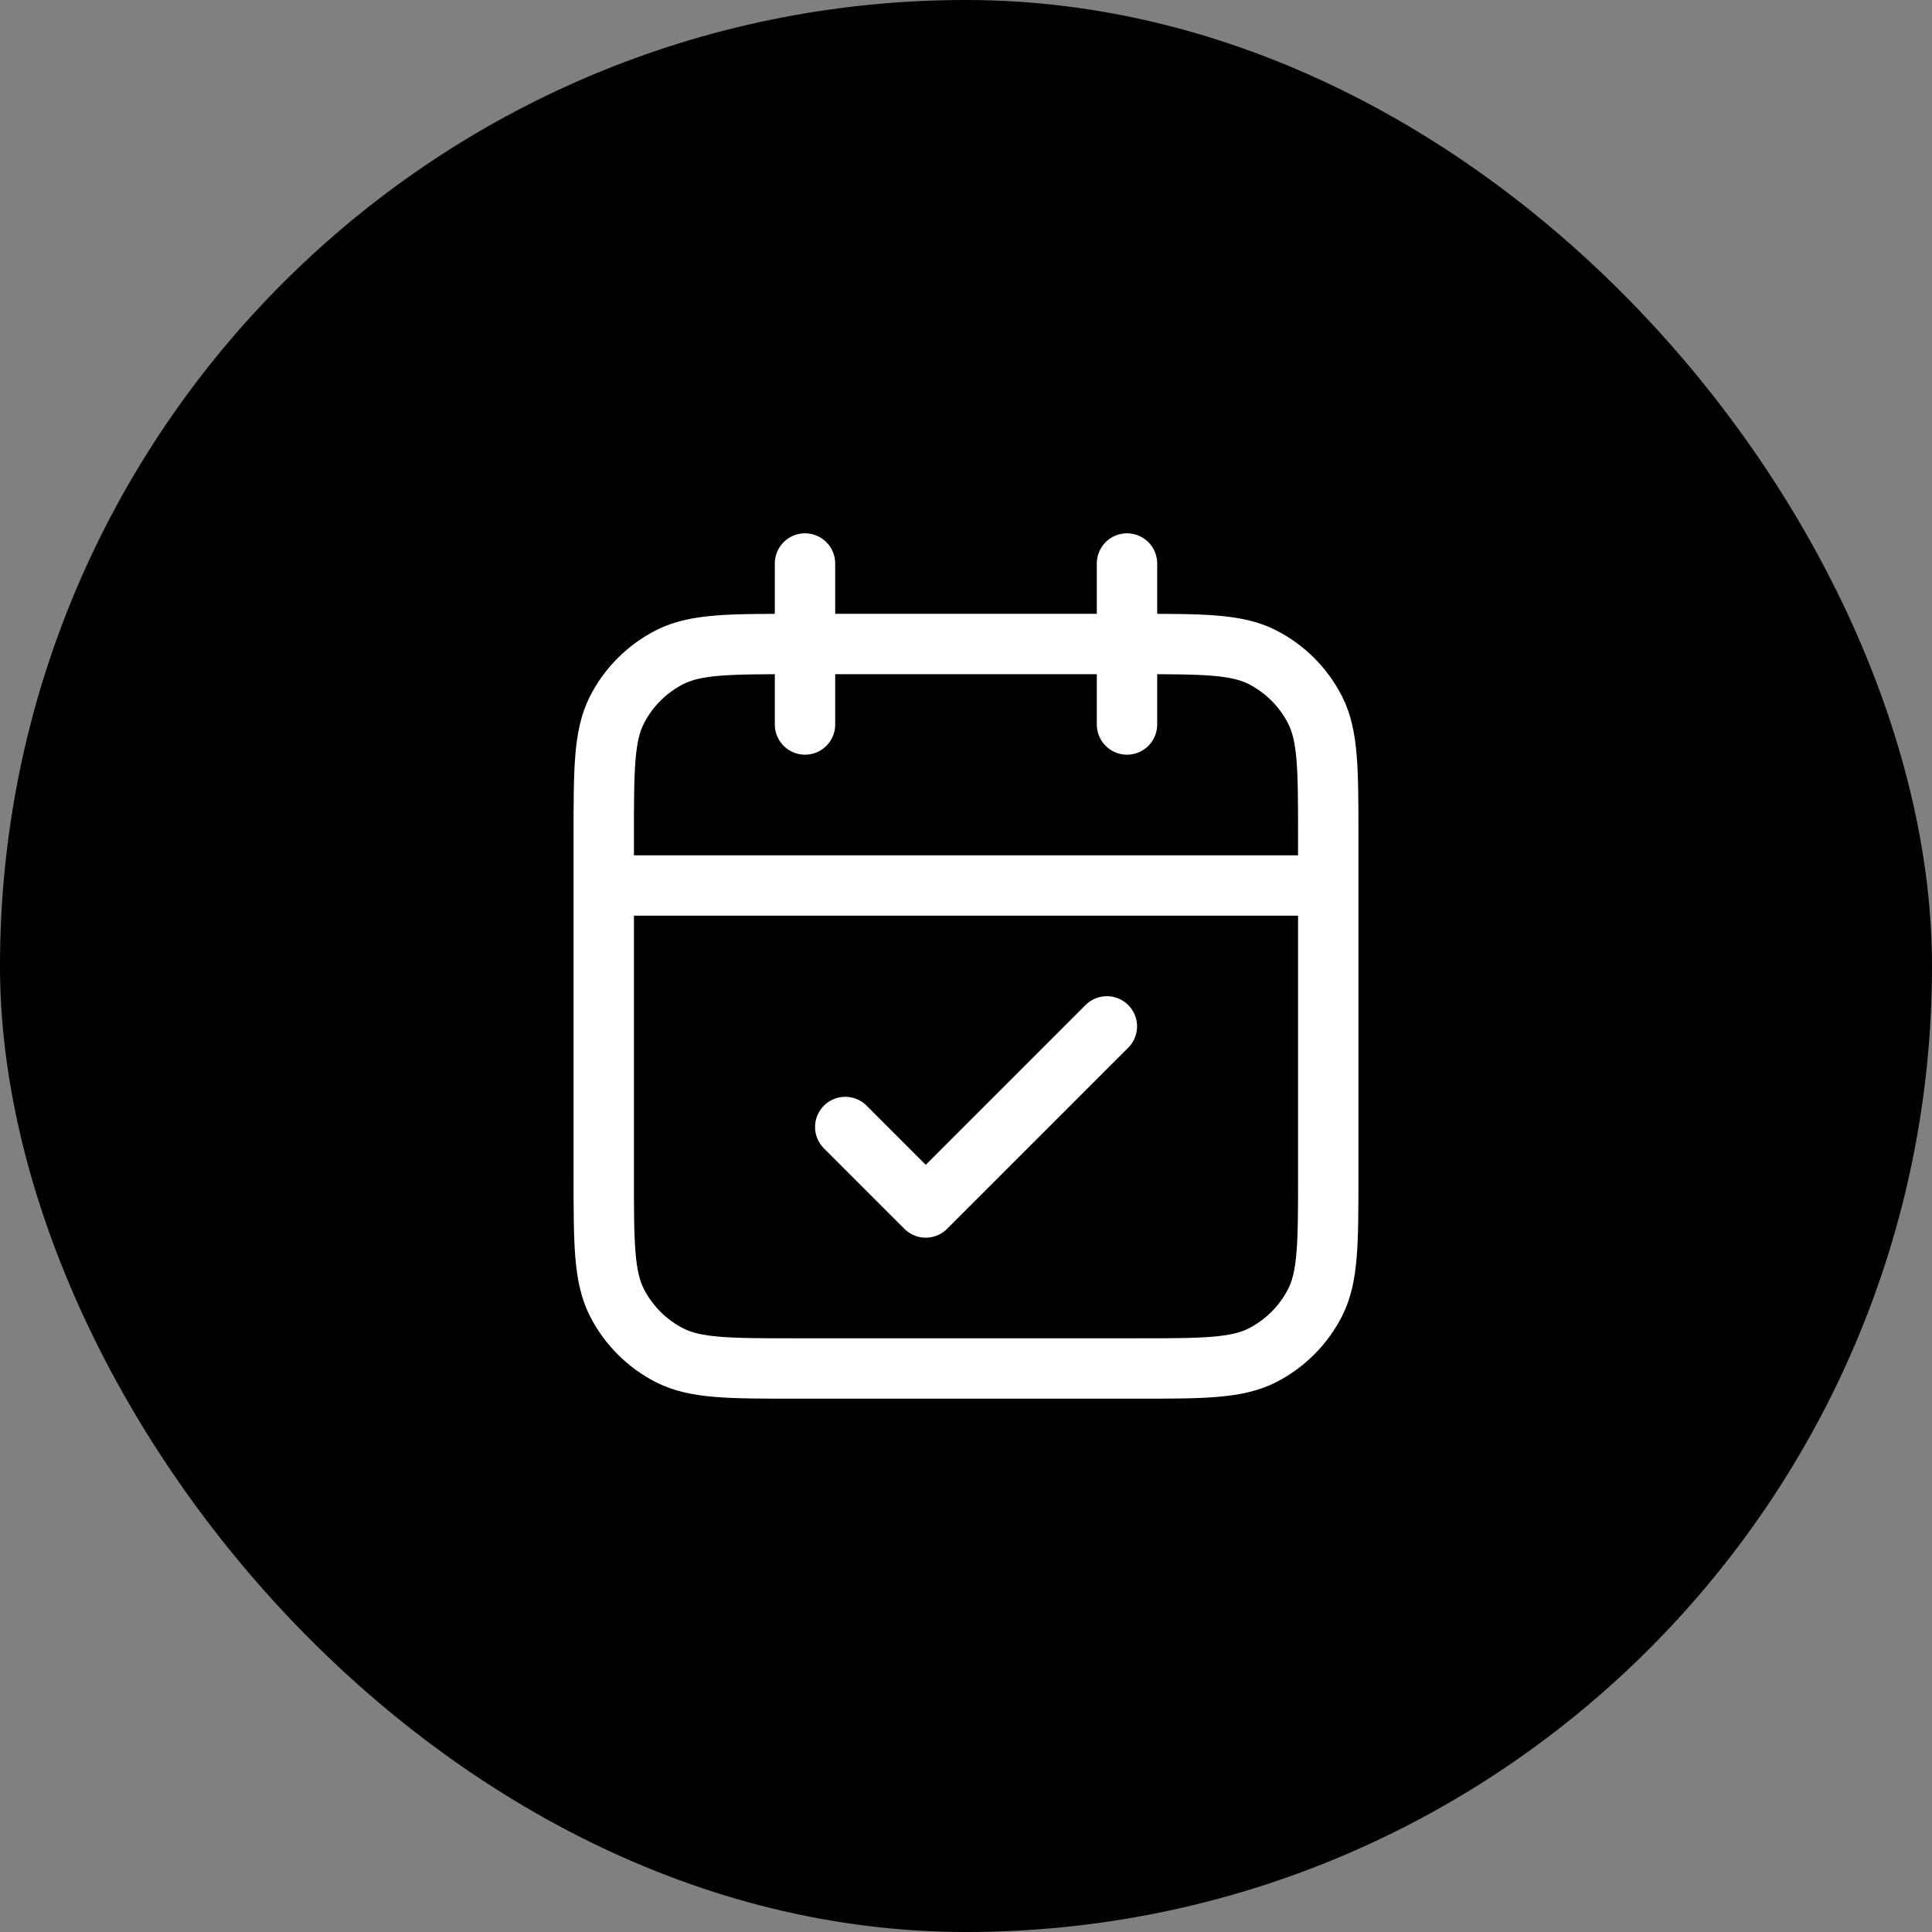
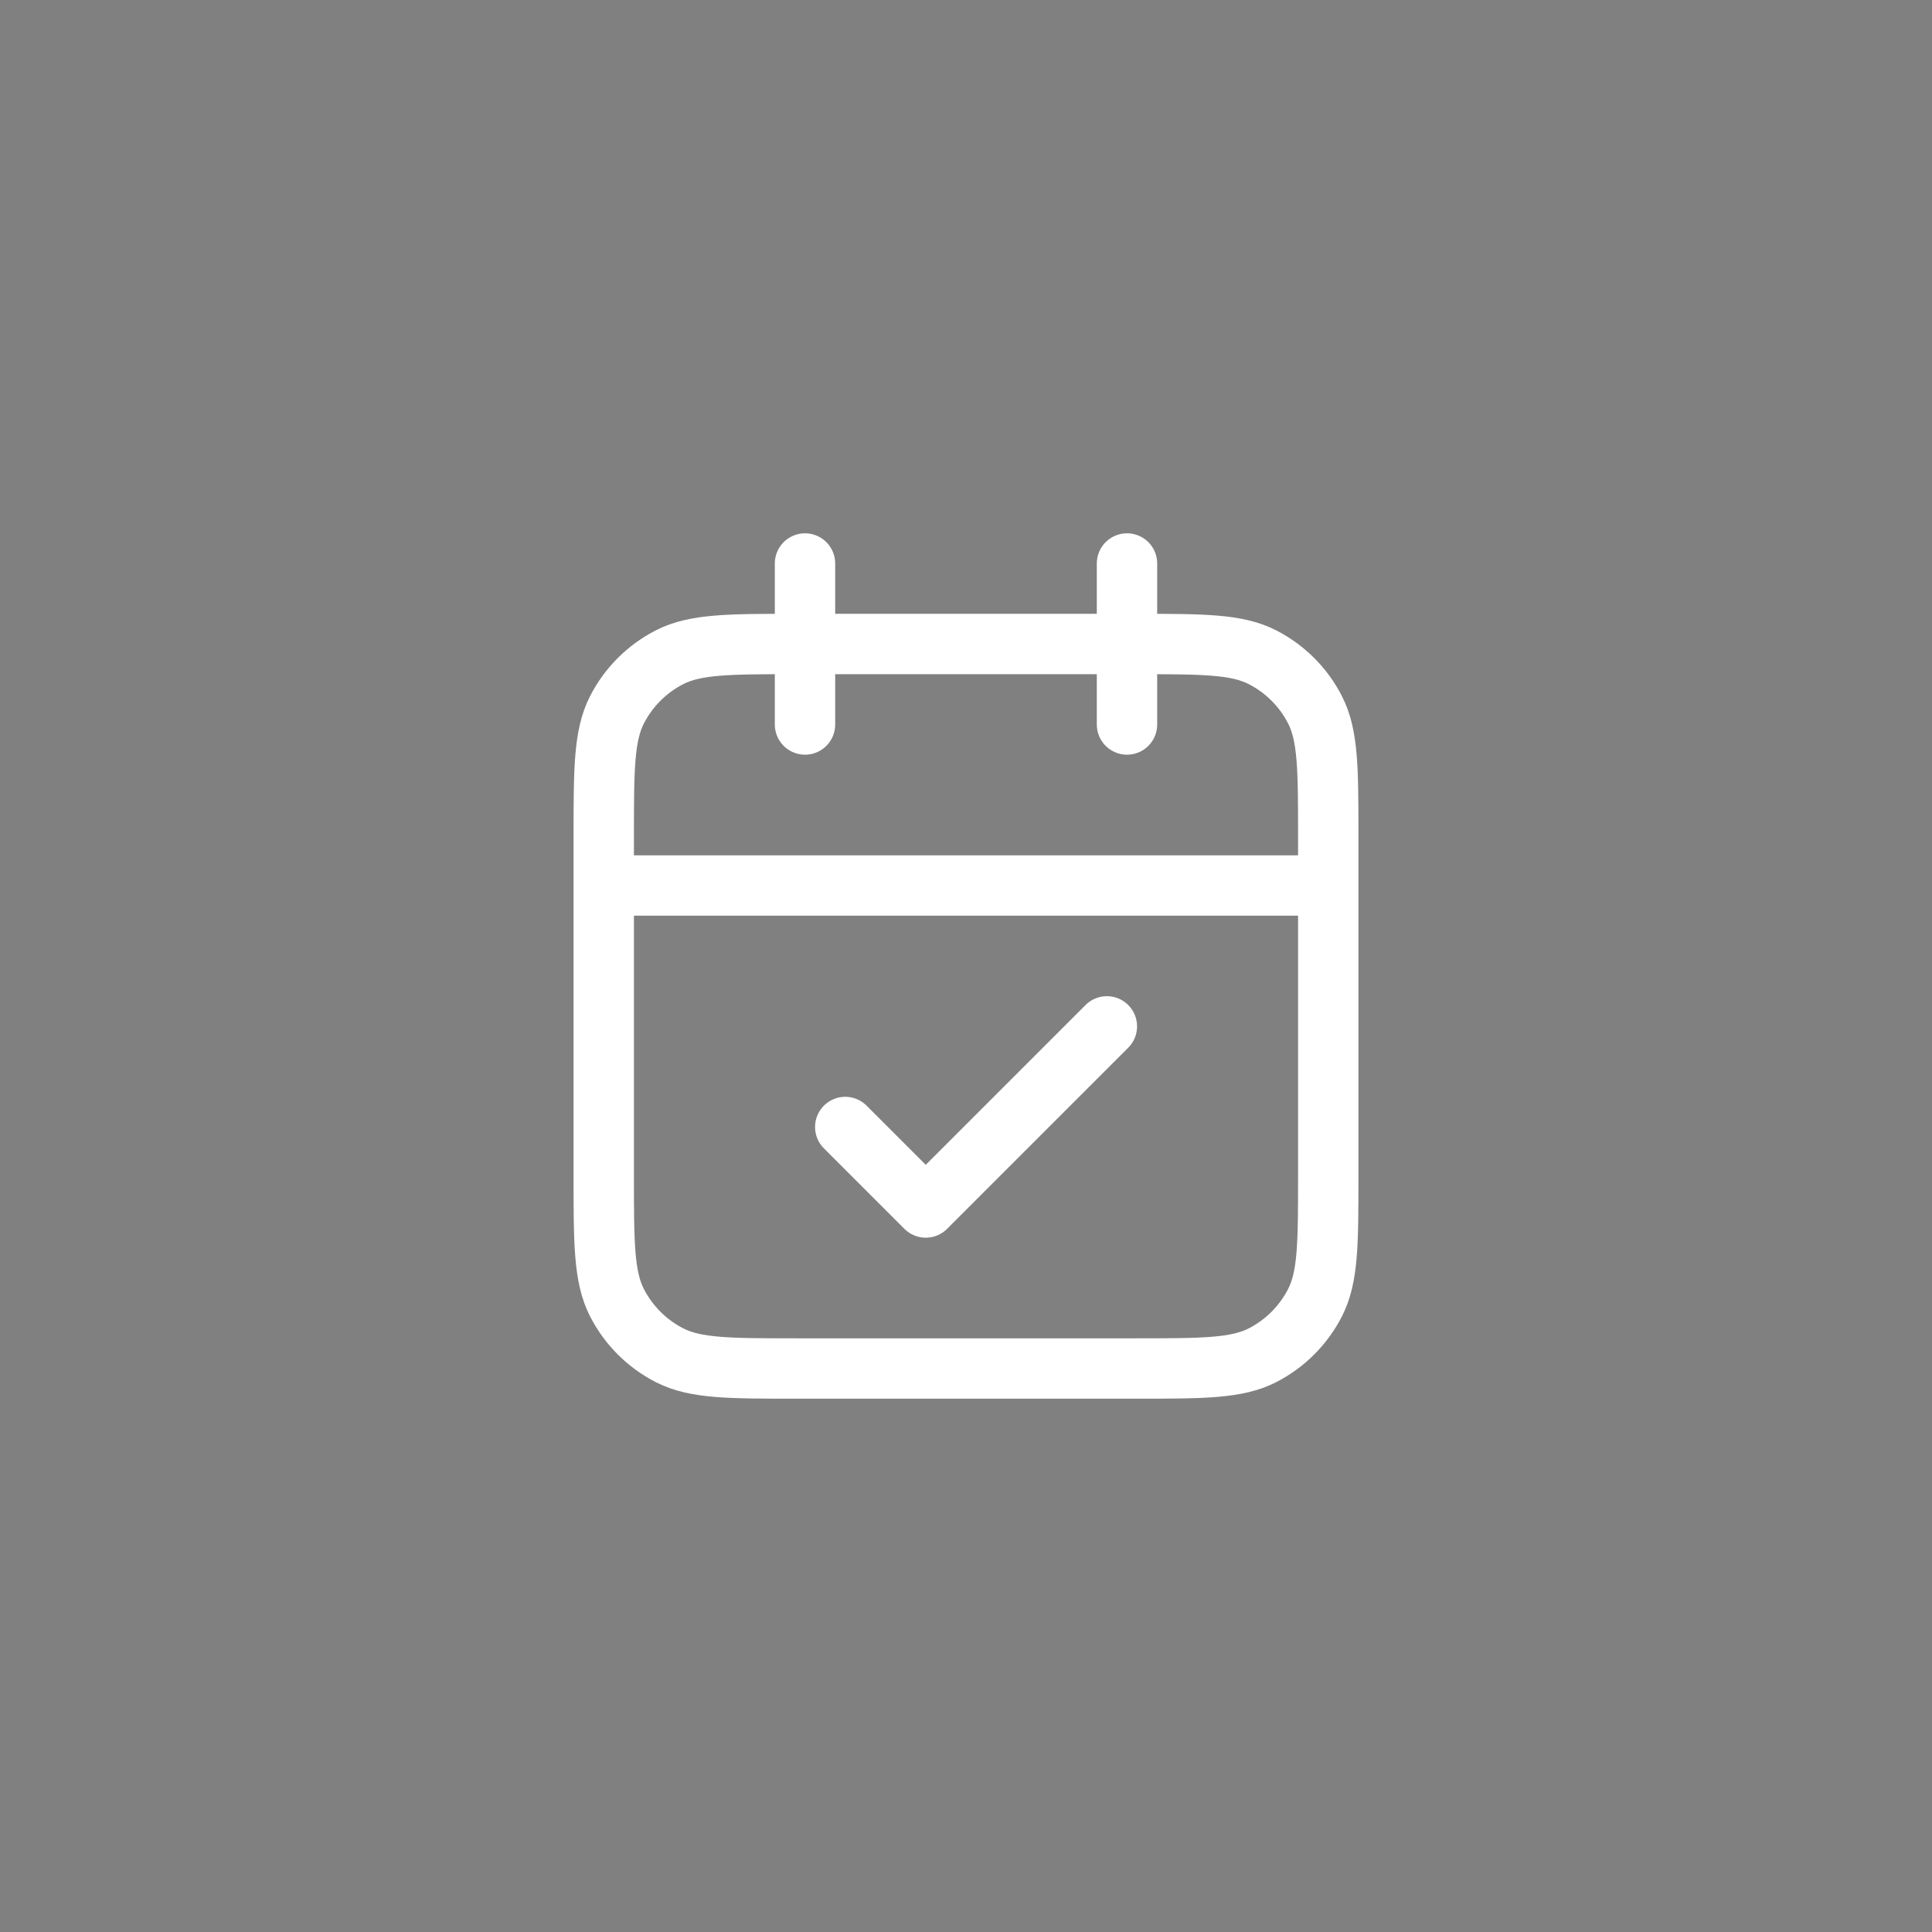
<svg xmlns="http://www.w3.org/2000/svg" width="48" height="48" viewBox="0 0 48 48" fill="none">
  <rect x="0" y="0" width="48" height="48" fill="#808080" stroke="none" />
-   <rect width="48" height="48" rx="24" fill="black" />
  <path d="M33 22H15M28 14V18M20 14V18M21 28L23 30L27.5 25.5M19.8 34H28.2C29.88 34 30.72 34 31.362 33.673C31.926 33.385 32.385 32.926 32.673 32.362C33 31.72 33 30.88 33 29.2V20.8C33 19.12 33 18.28 32.673 17.638C32.385 17.073 31.926 16.615 31.362 16.327C30.72 16 29.88 16 28.2 16H19.8C18.12 16 17.28 16 16.638 16.327C16.074 16.615 15.615 17.073 15.327 17.638C15 18.28 15 19.12 15 20.8V29.2C15 30.88 15 31.72 15.327 32.362C15.615 32.926 16.074 33.385 16.638 33.673C17.28 34 18.12 34 19.8 34Z" stroke="white" stroke-width="1.5" stroke-linecap="round" stroke-linejoin="round" />
</svg>